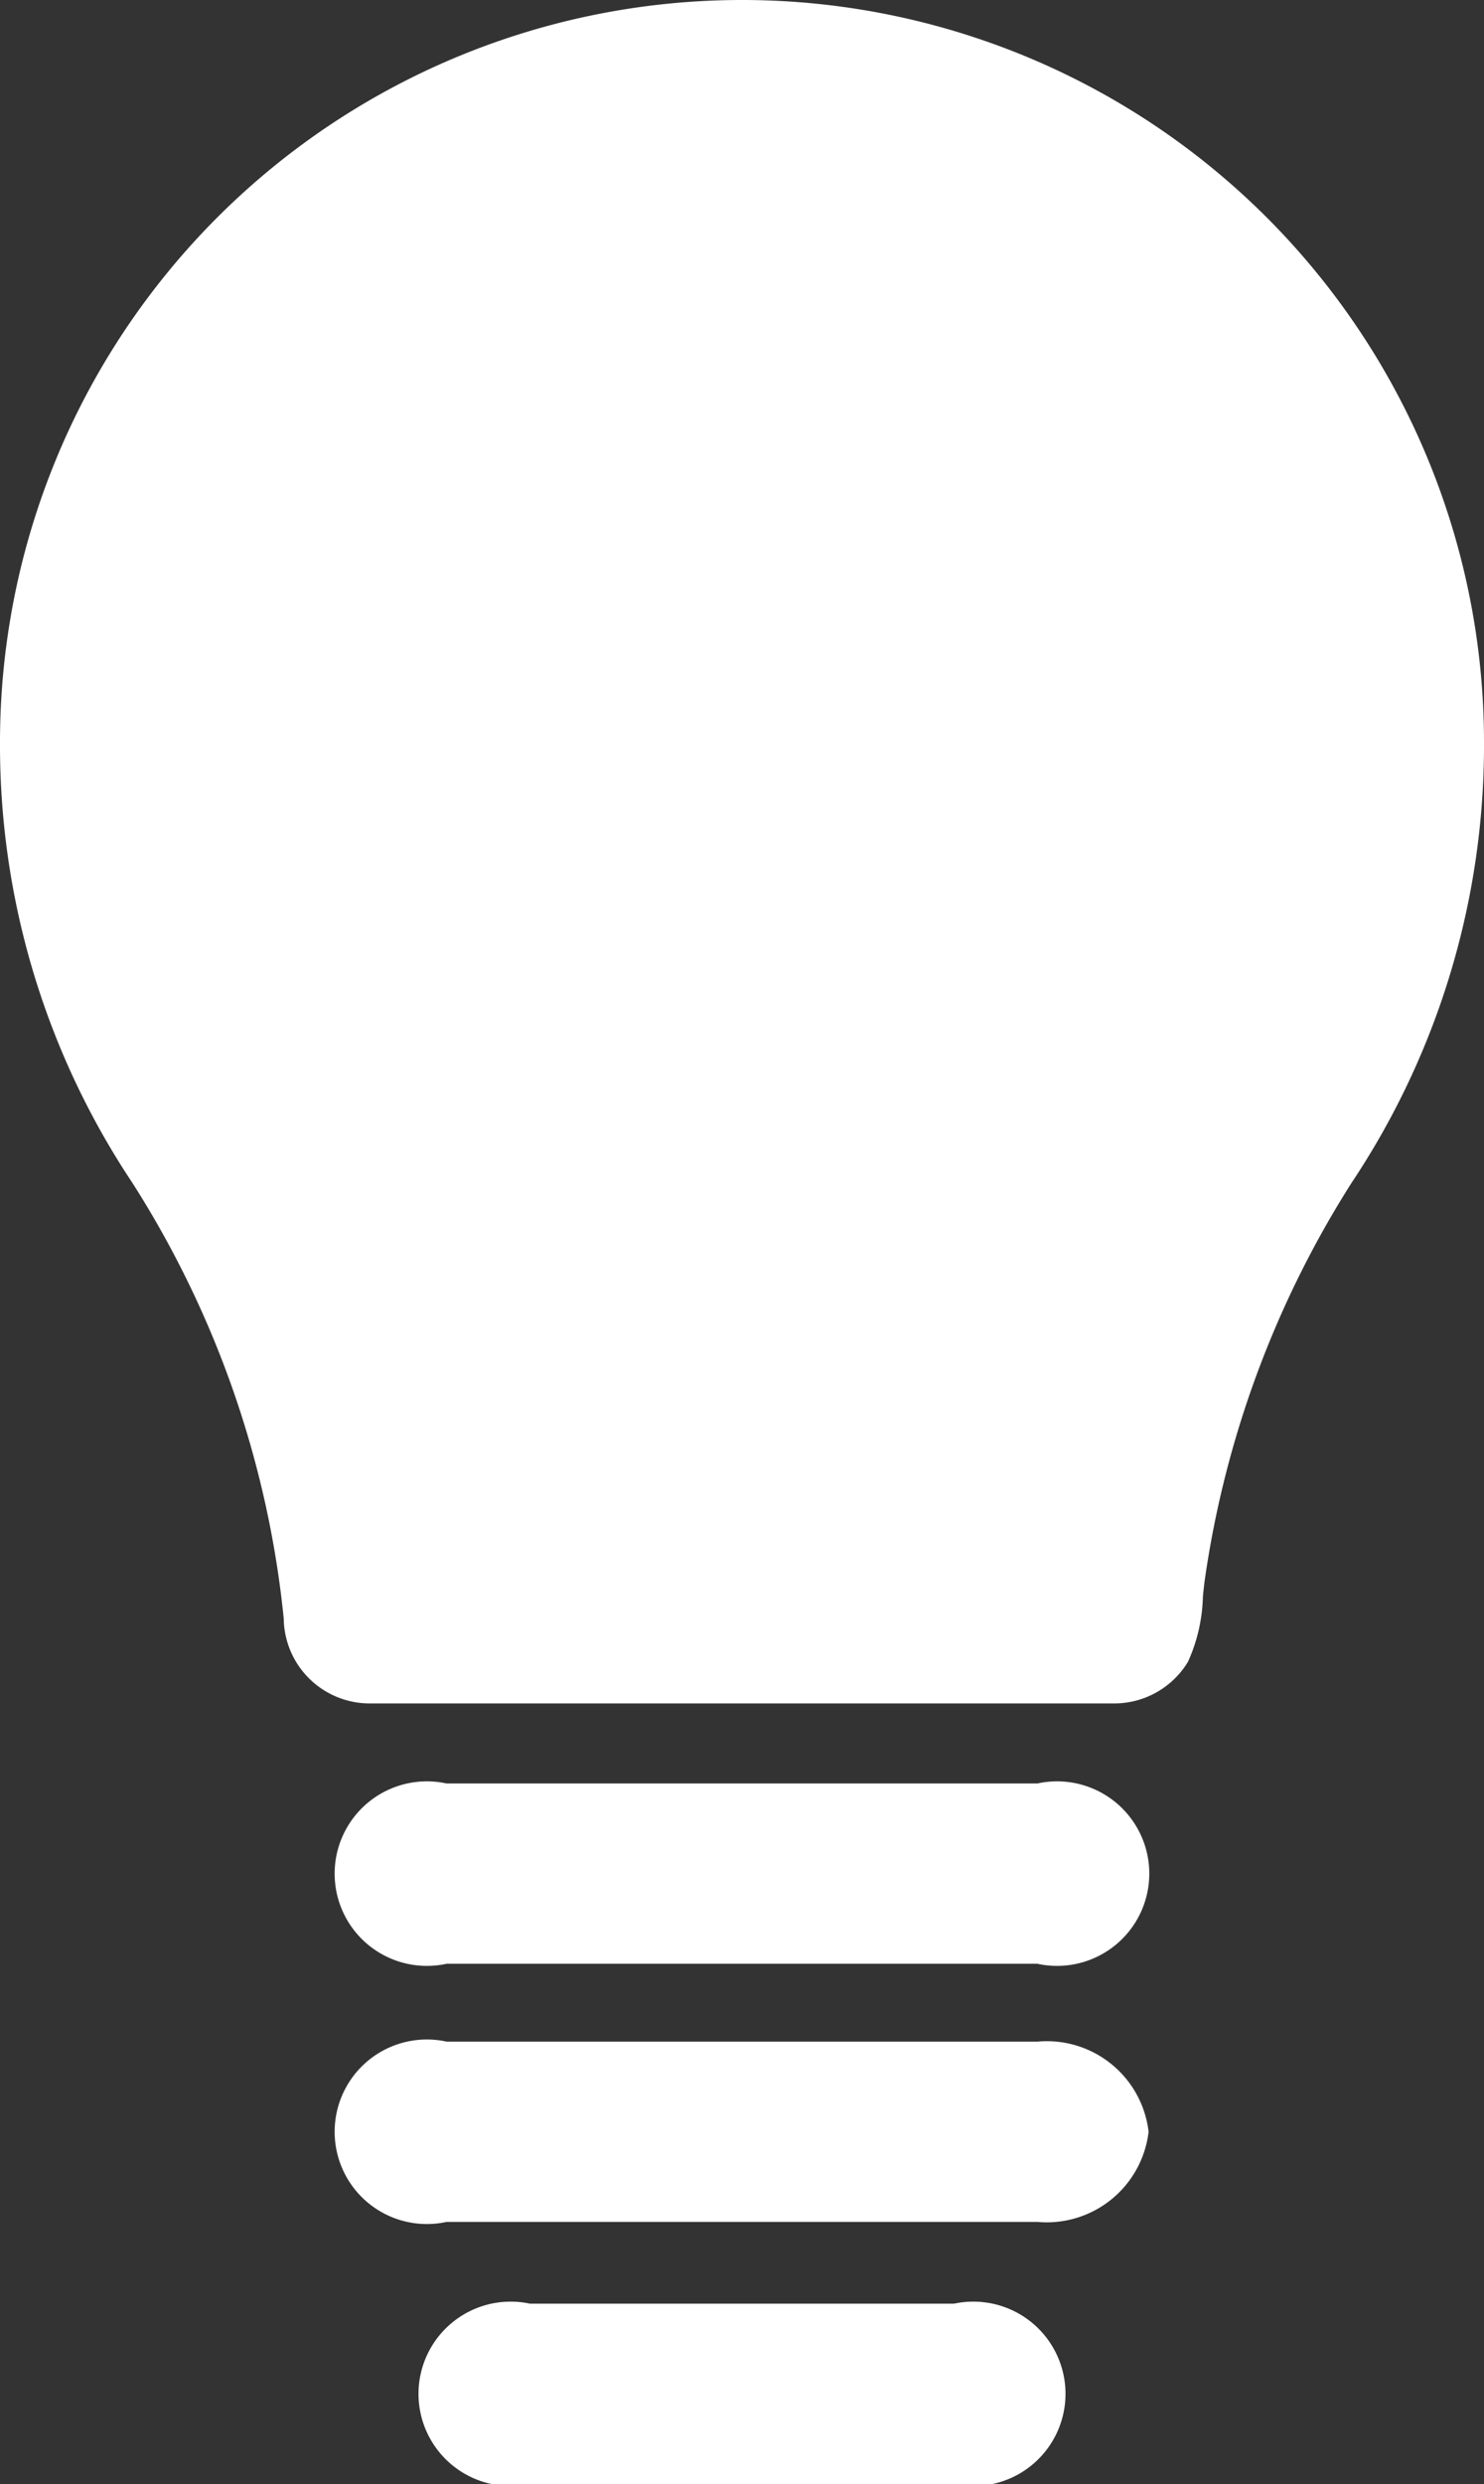
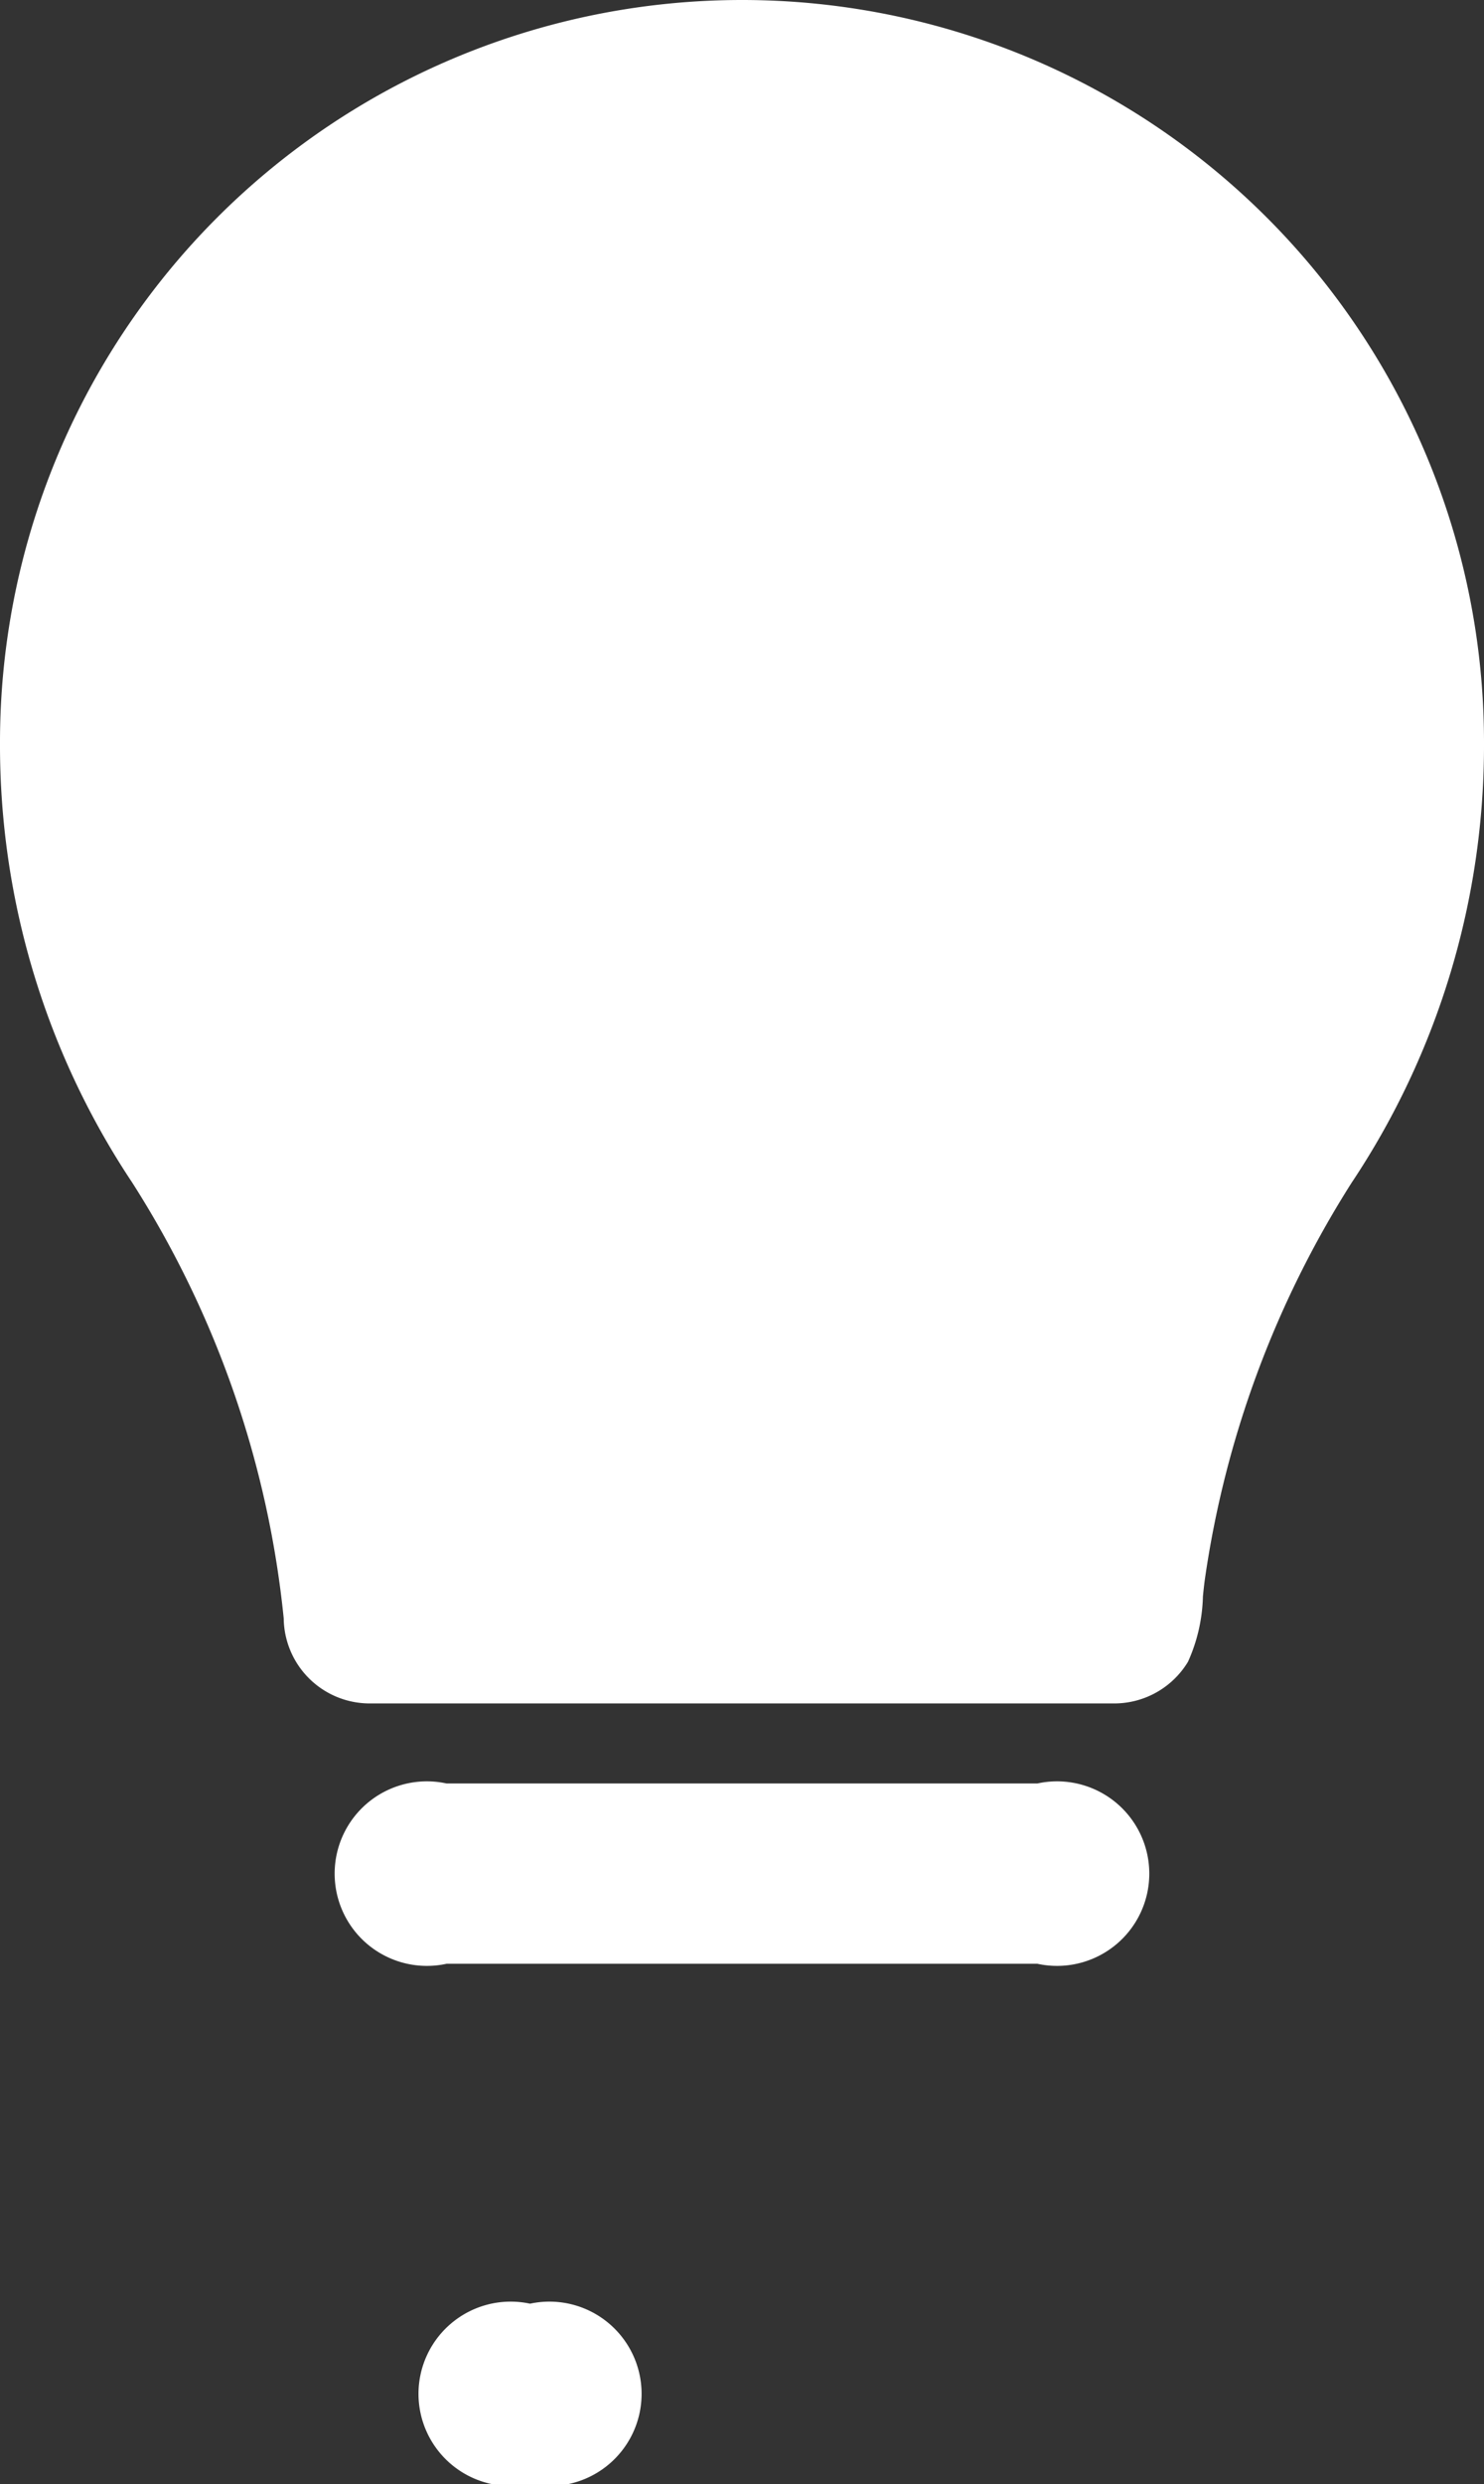
<svg xmlns="http://www.w3.org/2000/svg" width="23.056" height="38.577" viewBox="0 0 23.056 38.577">
  <rect x="0" y="0" width="23.056" height="38.577" fill="#333333" stroke="none" />
  <g id="Group_196" data-name="Group 196" transform="translate(-498.317 -2681.823)">
    <g id="Group_195" data-name="Group 195">
      <path id="Path_209" data-name="Path 209" d="M514.434,2709.521h-9.179a1.433,1.433,0,1,0,0,2.8h9.179a1.433,1.433,0,1,0,0-2.8Z" fill="#fff" />
-       <path id="Path_210" data-name="Path 210" d="M516.162,2714.93a1.592,1.592,0,0,0-1.728-1.4h-9.179a1.433,1.433,0,1,0,0,2.8h9.179A1.593,1.593,0,0,0,516.162,2714.93Z" fill="#fff" />
-       <path id="Path_211" data-name="Path 211" d="M506.552,2717.6a1.432,1.432,0,1,0,0,2.8h6.586a1.432,1.432,0,1,0,0-2.8Z" fill="#fff" />
+       <path id="Path_211" data-name="Path 211" d="M506.552,2717.6a1.432,1.432,0,1,0,0,2.8a1.432,1.432,0,1,0,0-2.8Z" fill="#fff" />
      <path id="Path_212" data-name="Path 212" d="M516.774,2707.631a2.612,2.612,0,0,0,.232-1.014c.009-.091.018-.177.028-.251a15.624,15.624,0,0,1,2.282-6.174,12.246,12.246,0,0,0,2.057-6.841,11.528,11.528,0,0,0-23.056,0,12.255,12.255,0,0,0,2.056,6.841,15.466,15.466,0,0,1,2.352,6.766,1.336,1.336,0,0,0,1.333,1.32h11.573A1.339,1.339,0,0,0,516.774,2707.631Z" fill="#fff" />
    </g>
  </g>
</svg>